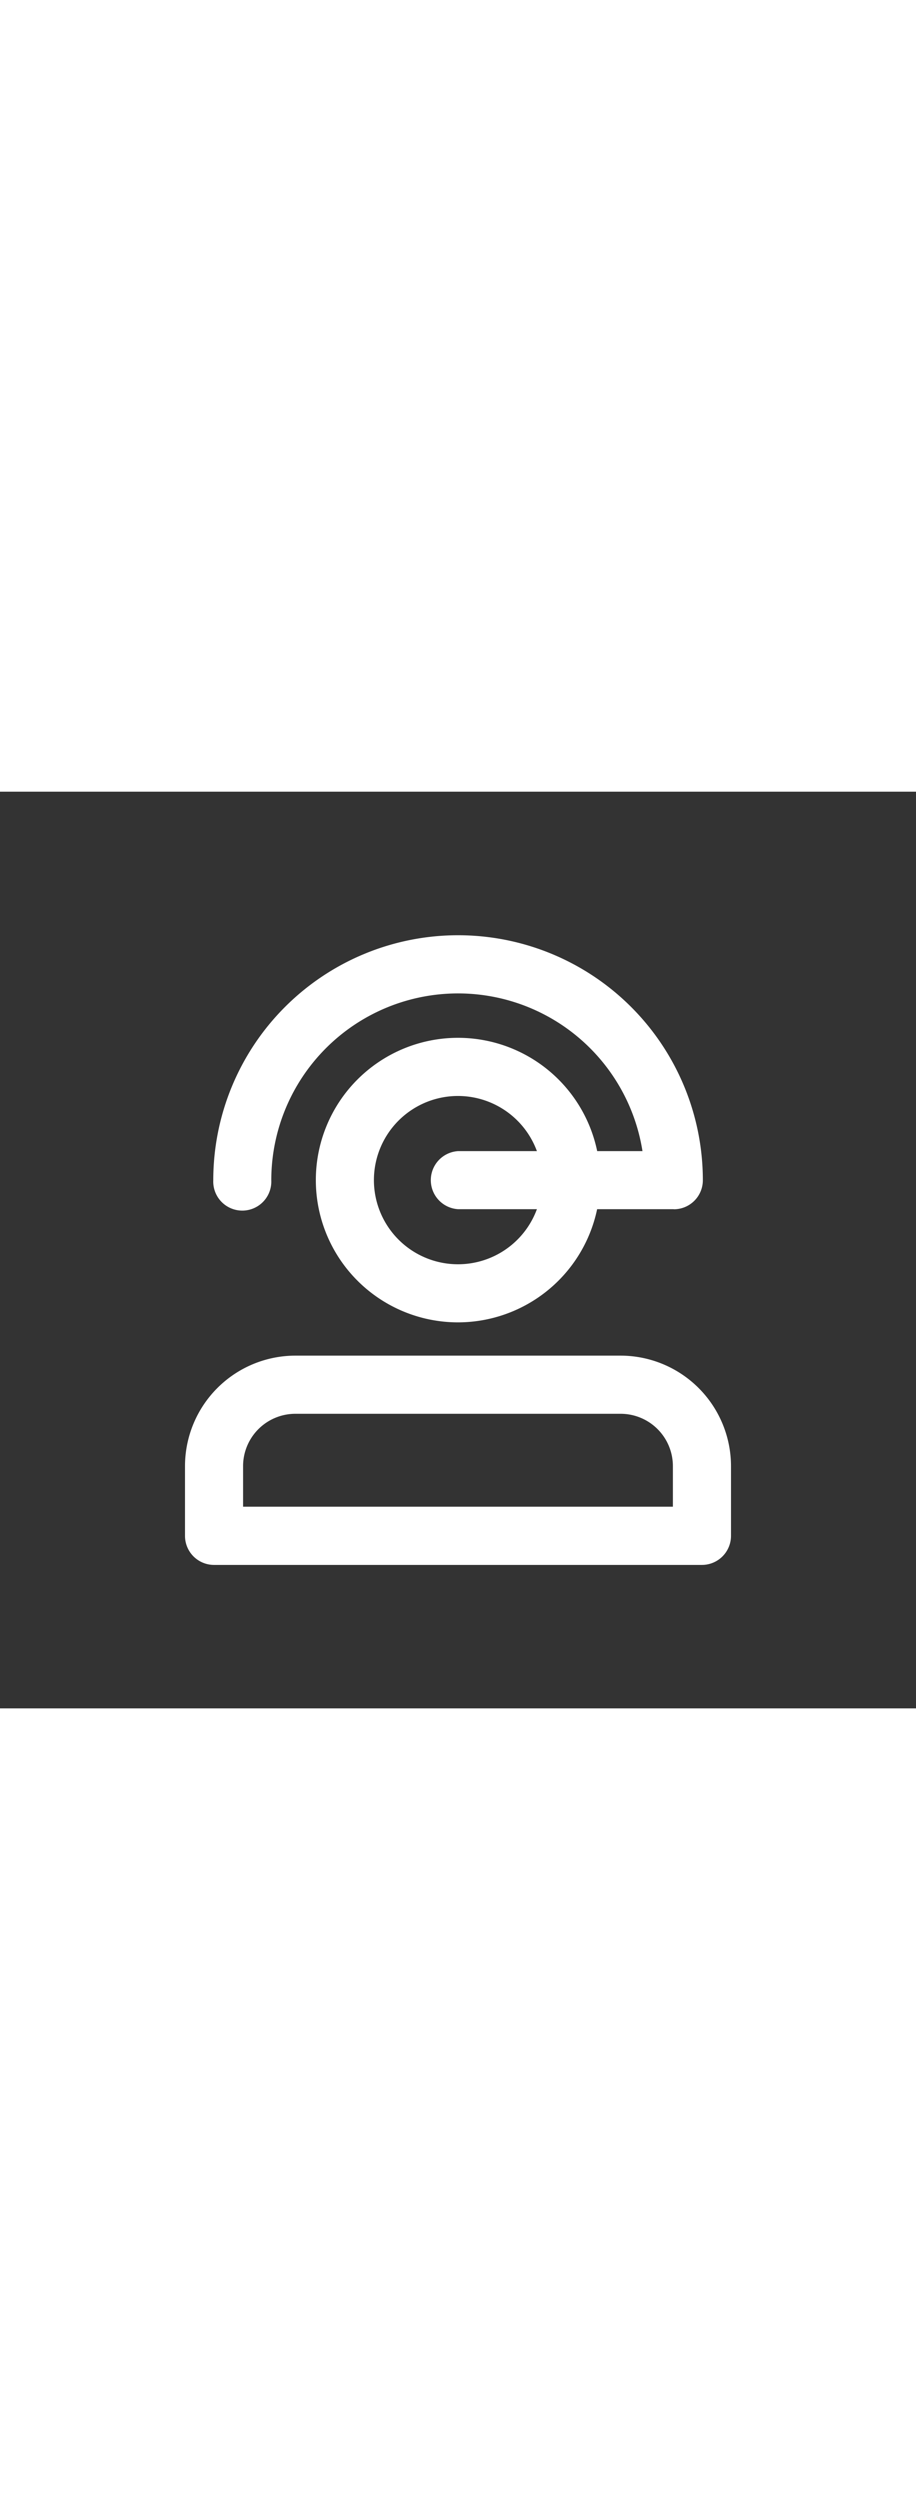
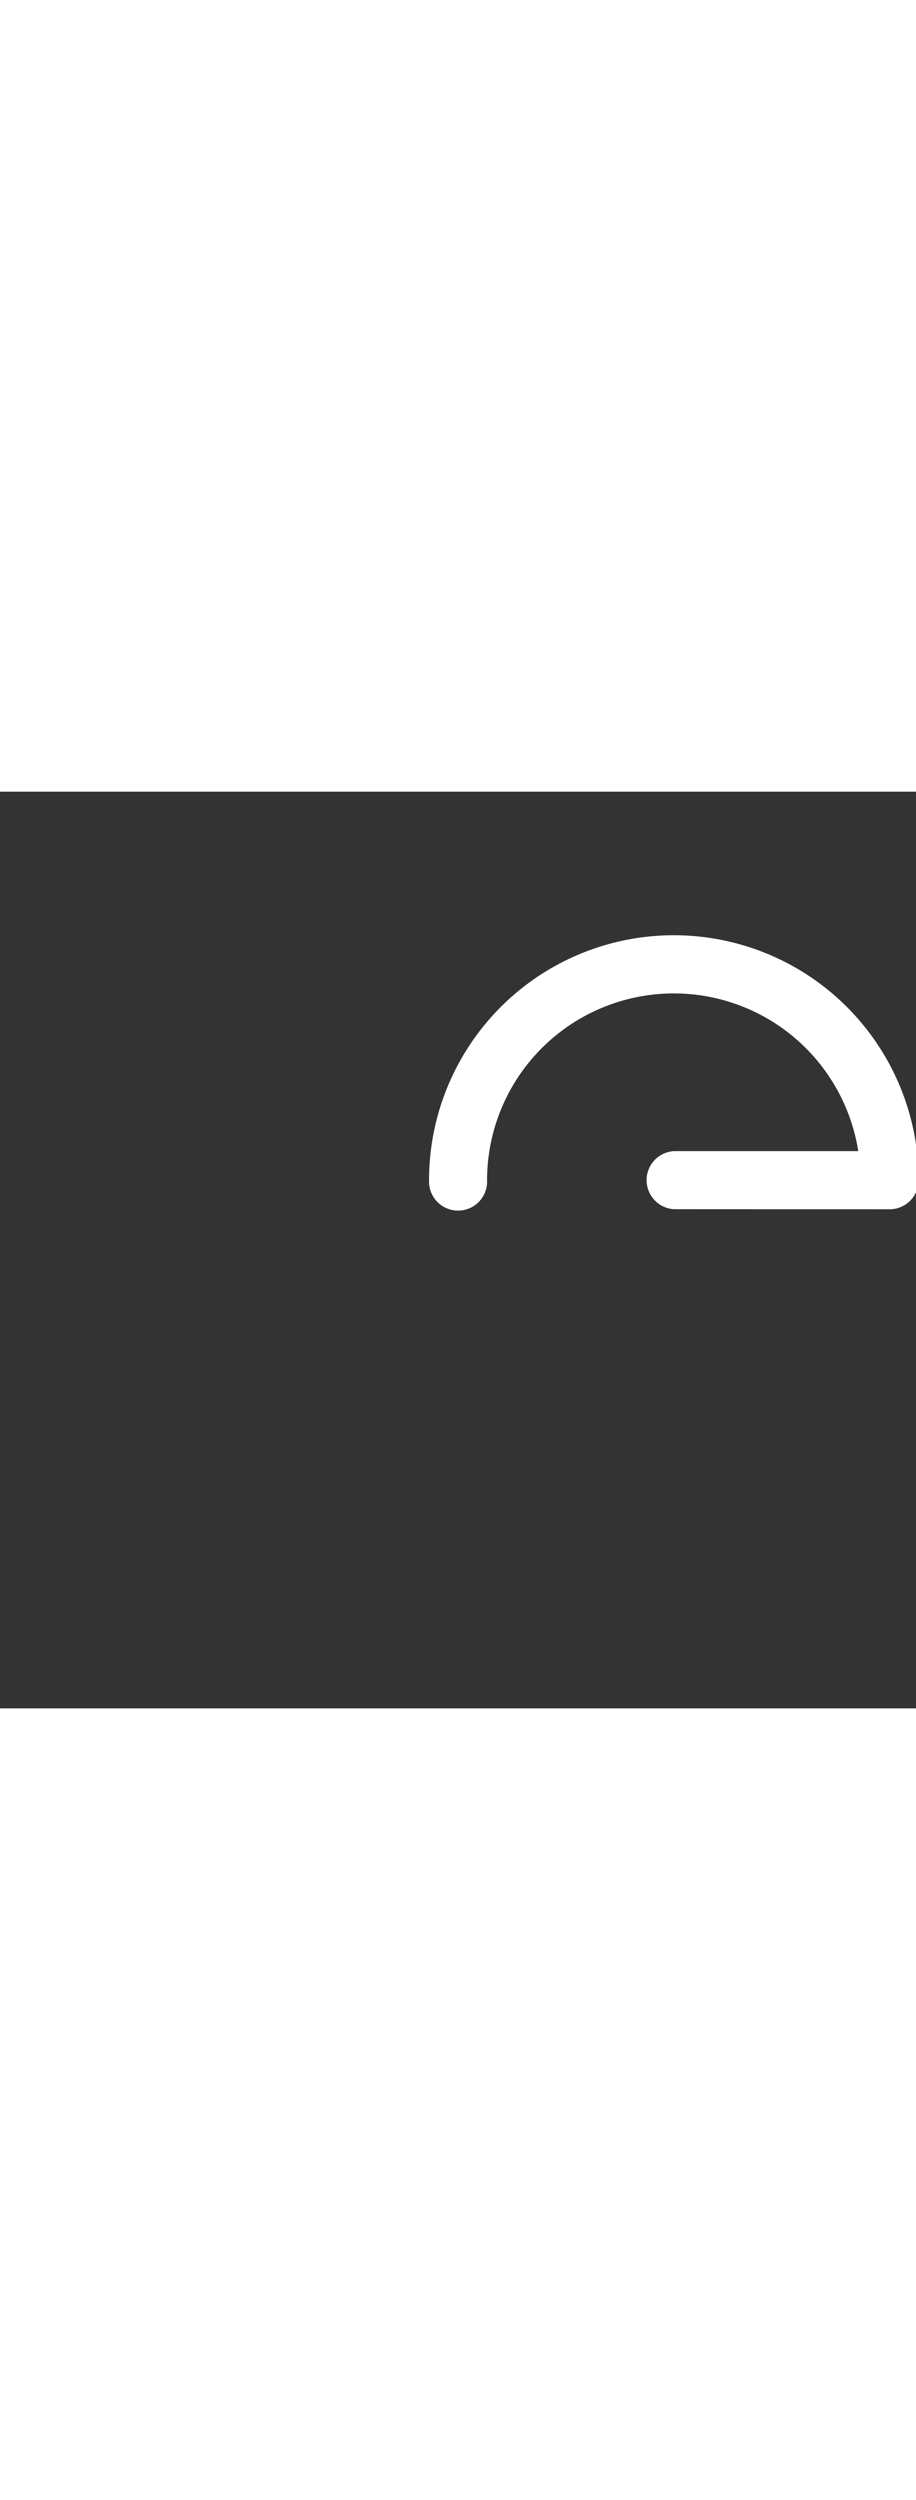
<svg xmlns="http://www.w3.org/2000/svg" class="icon" style="width:110px;" id="b40855e1-f5aa-4936-a9e5-834f1c6aea63" data-name="Layer 1" viewBox="0 0 300 300">
  <rect x="0" y="0" width="300" height="300" fill="#333333" stroke="none" />
  <defs>
    <style>.e5a5cf53-b167-474d-af5b-f14dbfea0035{fill:#fff;}</style>
  </defs>
  <title>Untitled-2</title>
-   <path class="e5a5cf53-b167-474d-af5b-f14dbfea0035" d="M150,173.67a46.56,46.56,0,1,1,46.56-46.56A46.61,46.61,0,0,1,150,173.67m0-74.09a27.54,27.54,0,1,0,27.54,27.53A27.57,27.57,0,0,0,150,99.58" />
-   <path class="e5a5cf53-b167-474d-af5b-f14dbfea0035" d="M220.67,136.63H150a9.52,9.52,0,0,1,0-19h60.42a61.16,61.16,0,0,0-121.57,9.52,9.51,9.51,0,1,1-19,0,80.17,80.17,0,1,1,160.34,0,9.5,9.5,0,0,1-9.5,9.51" />
-   <path class="e5a5cf53-b167-474d-af5b-f14dbfea0035" d="M229.89,253.05H70.1a9.51,9.51,0,0,1-9.51-9.52V220.71a36.19,36.19,0,0,1,36.14-36.15H203.26a36.2,36.2,0,0,1,36.15,36.15v22.82a9.52,9.52,0,0,1-9.52,9.52M79.61,234H220.38V220.71a17.13,17.13,0,0,0-17.12-17.12H96.73a17.14,17.14,0,0,0-17.12,17.12Z" />
+   <path class="e5a5cf53-b167-474d-af5b-f14dbfea0035" d="M220.67,136.63a9.52,9.52,0,0,1,0-19h60.42a61.16,61.16,0,0,0-121.57,9.52,9.51,9.51,0,1,1-19,0,80.17,80.17,0,1,1,160.34,0,9.5,9.5,0,0,1-9.5,9.51" />
</svg>